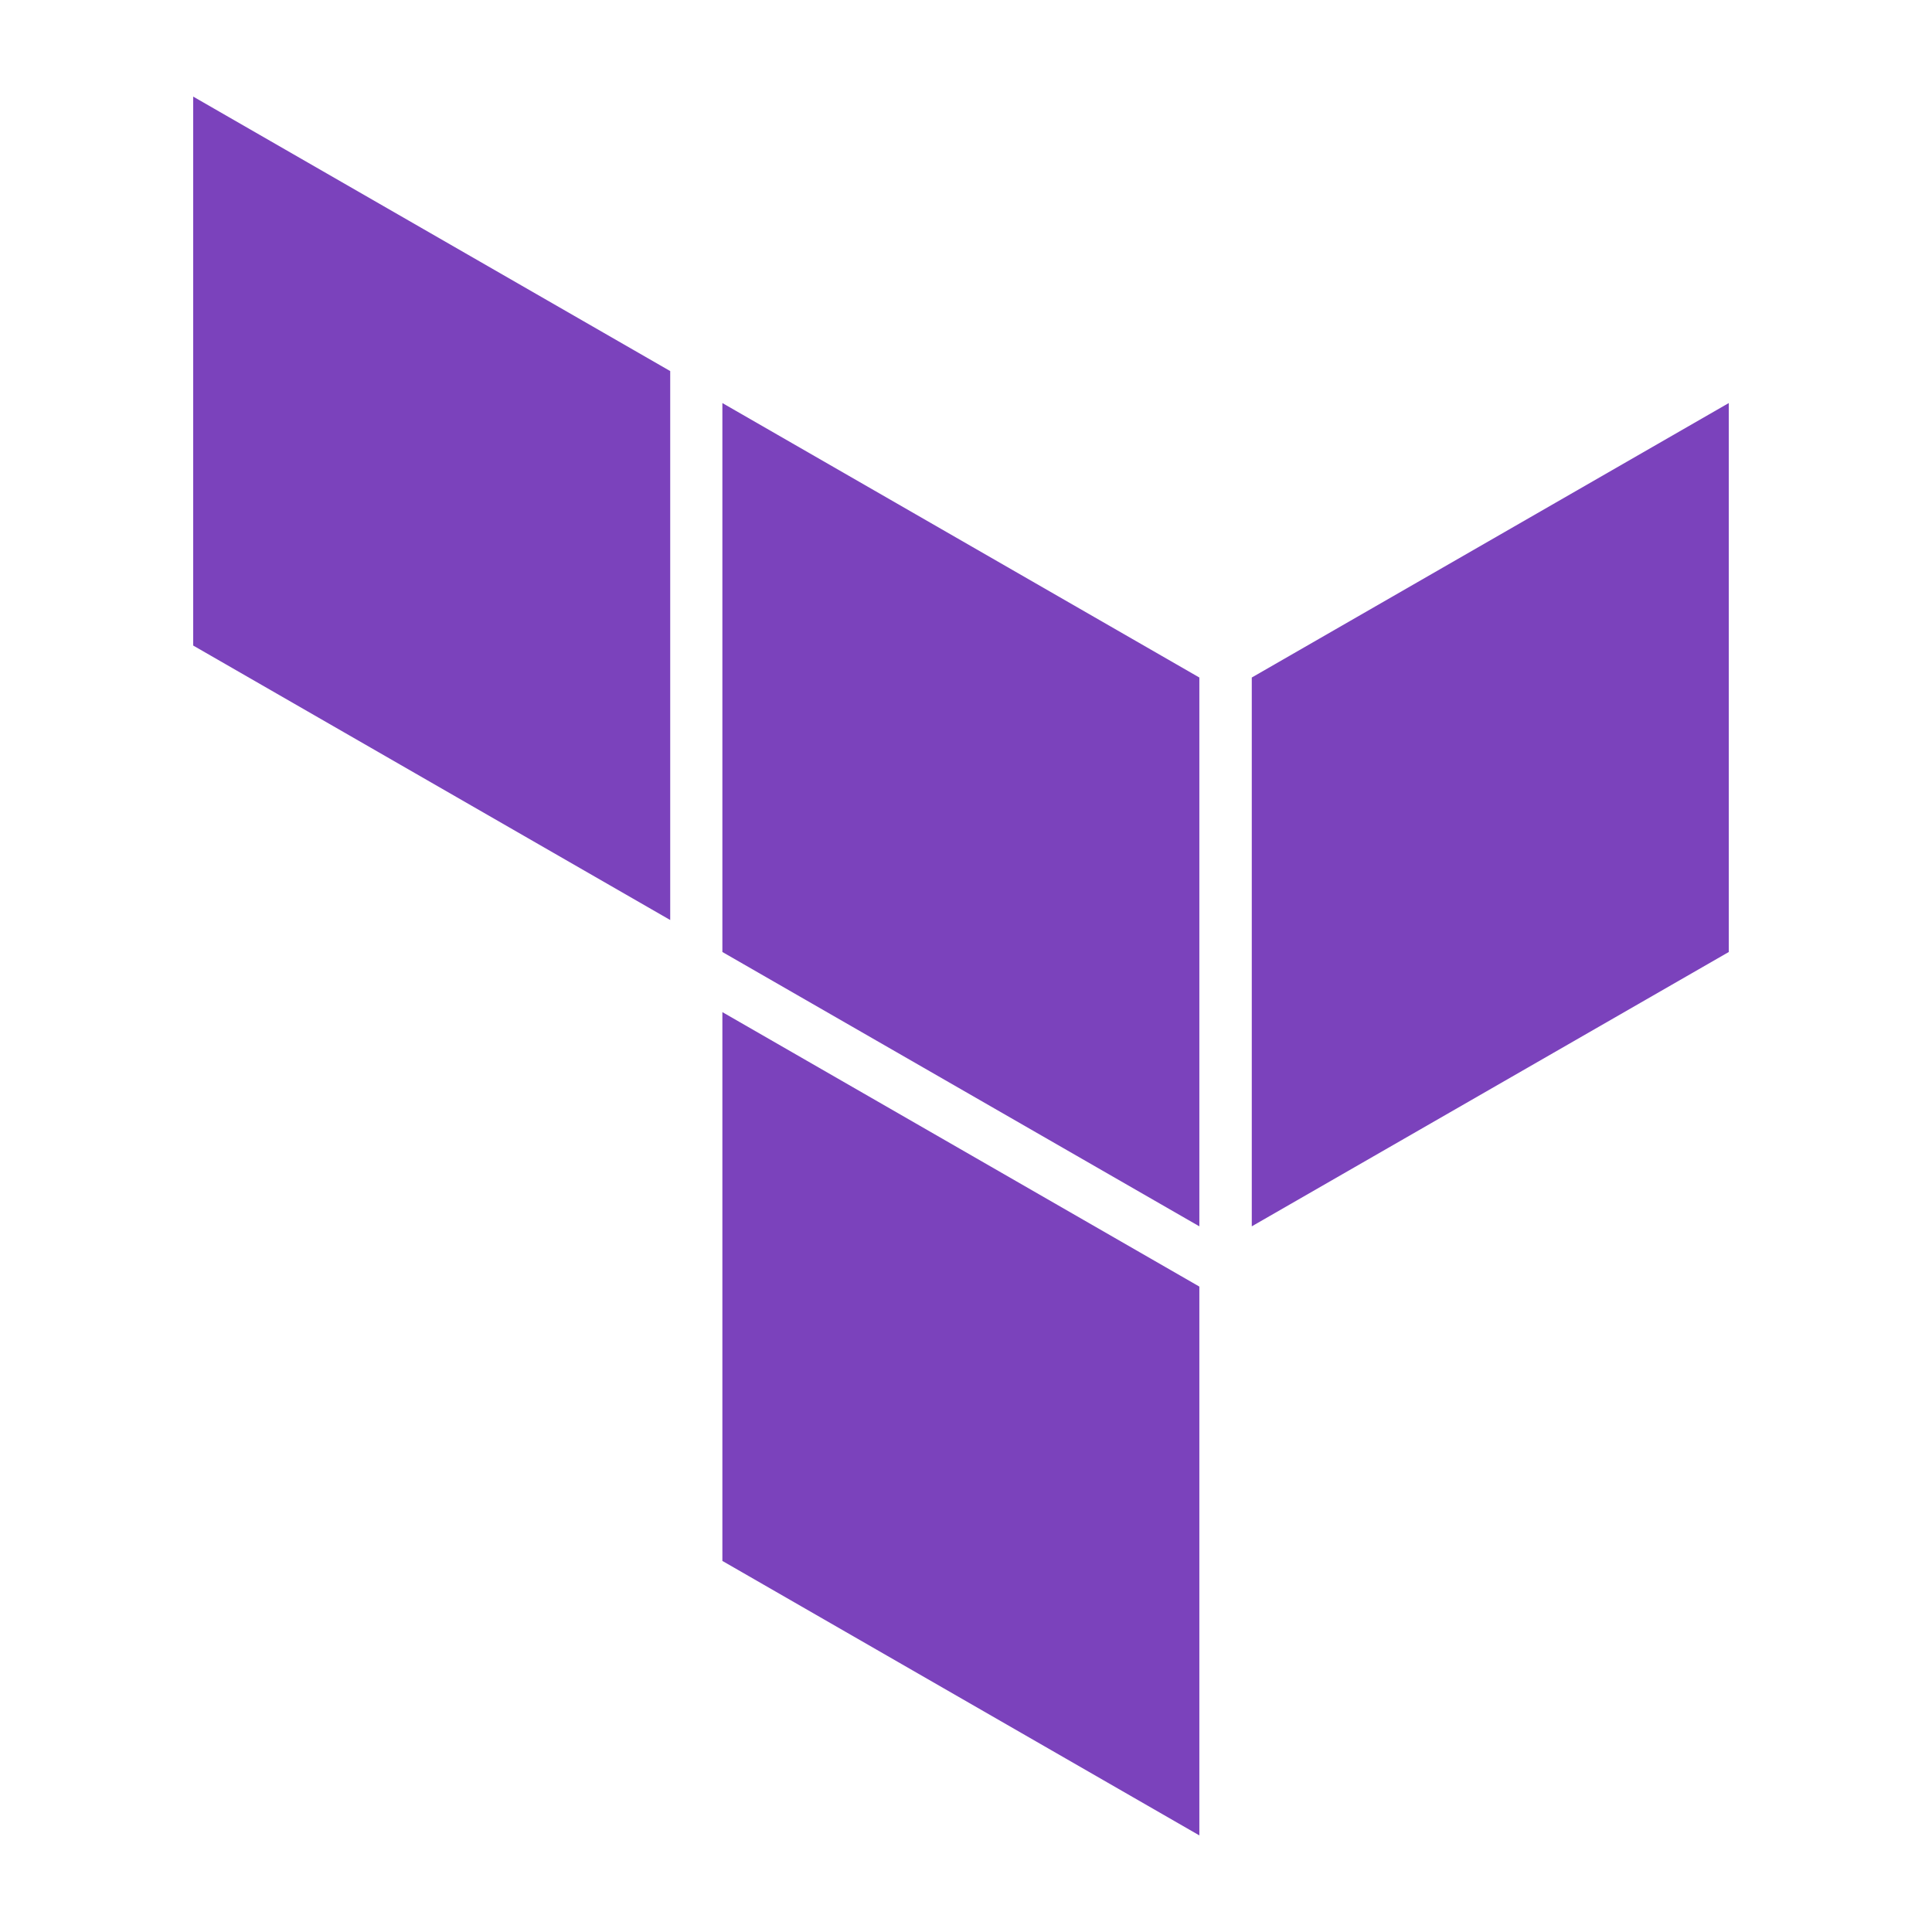
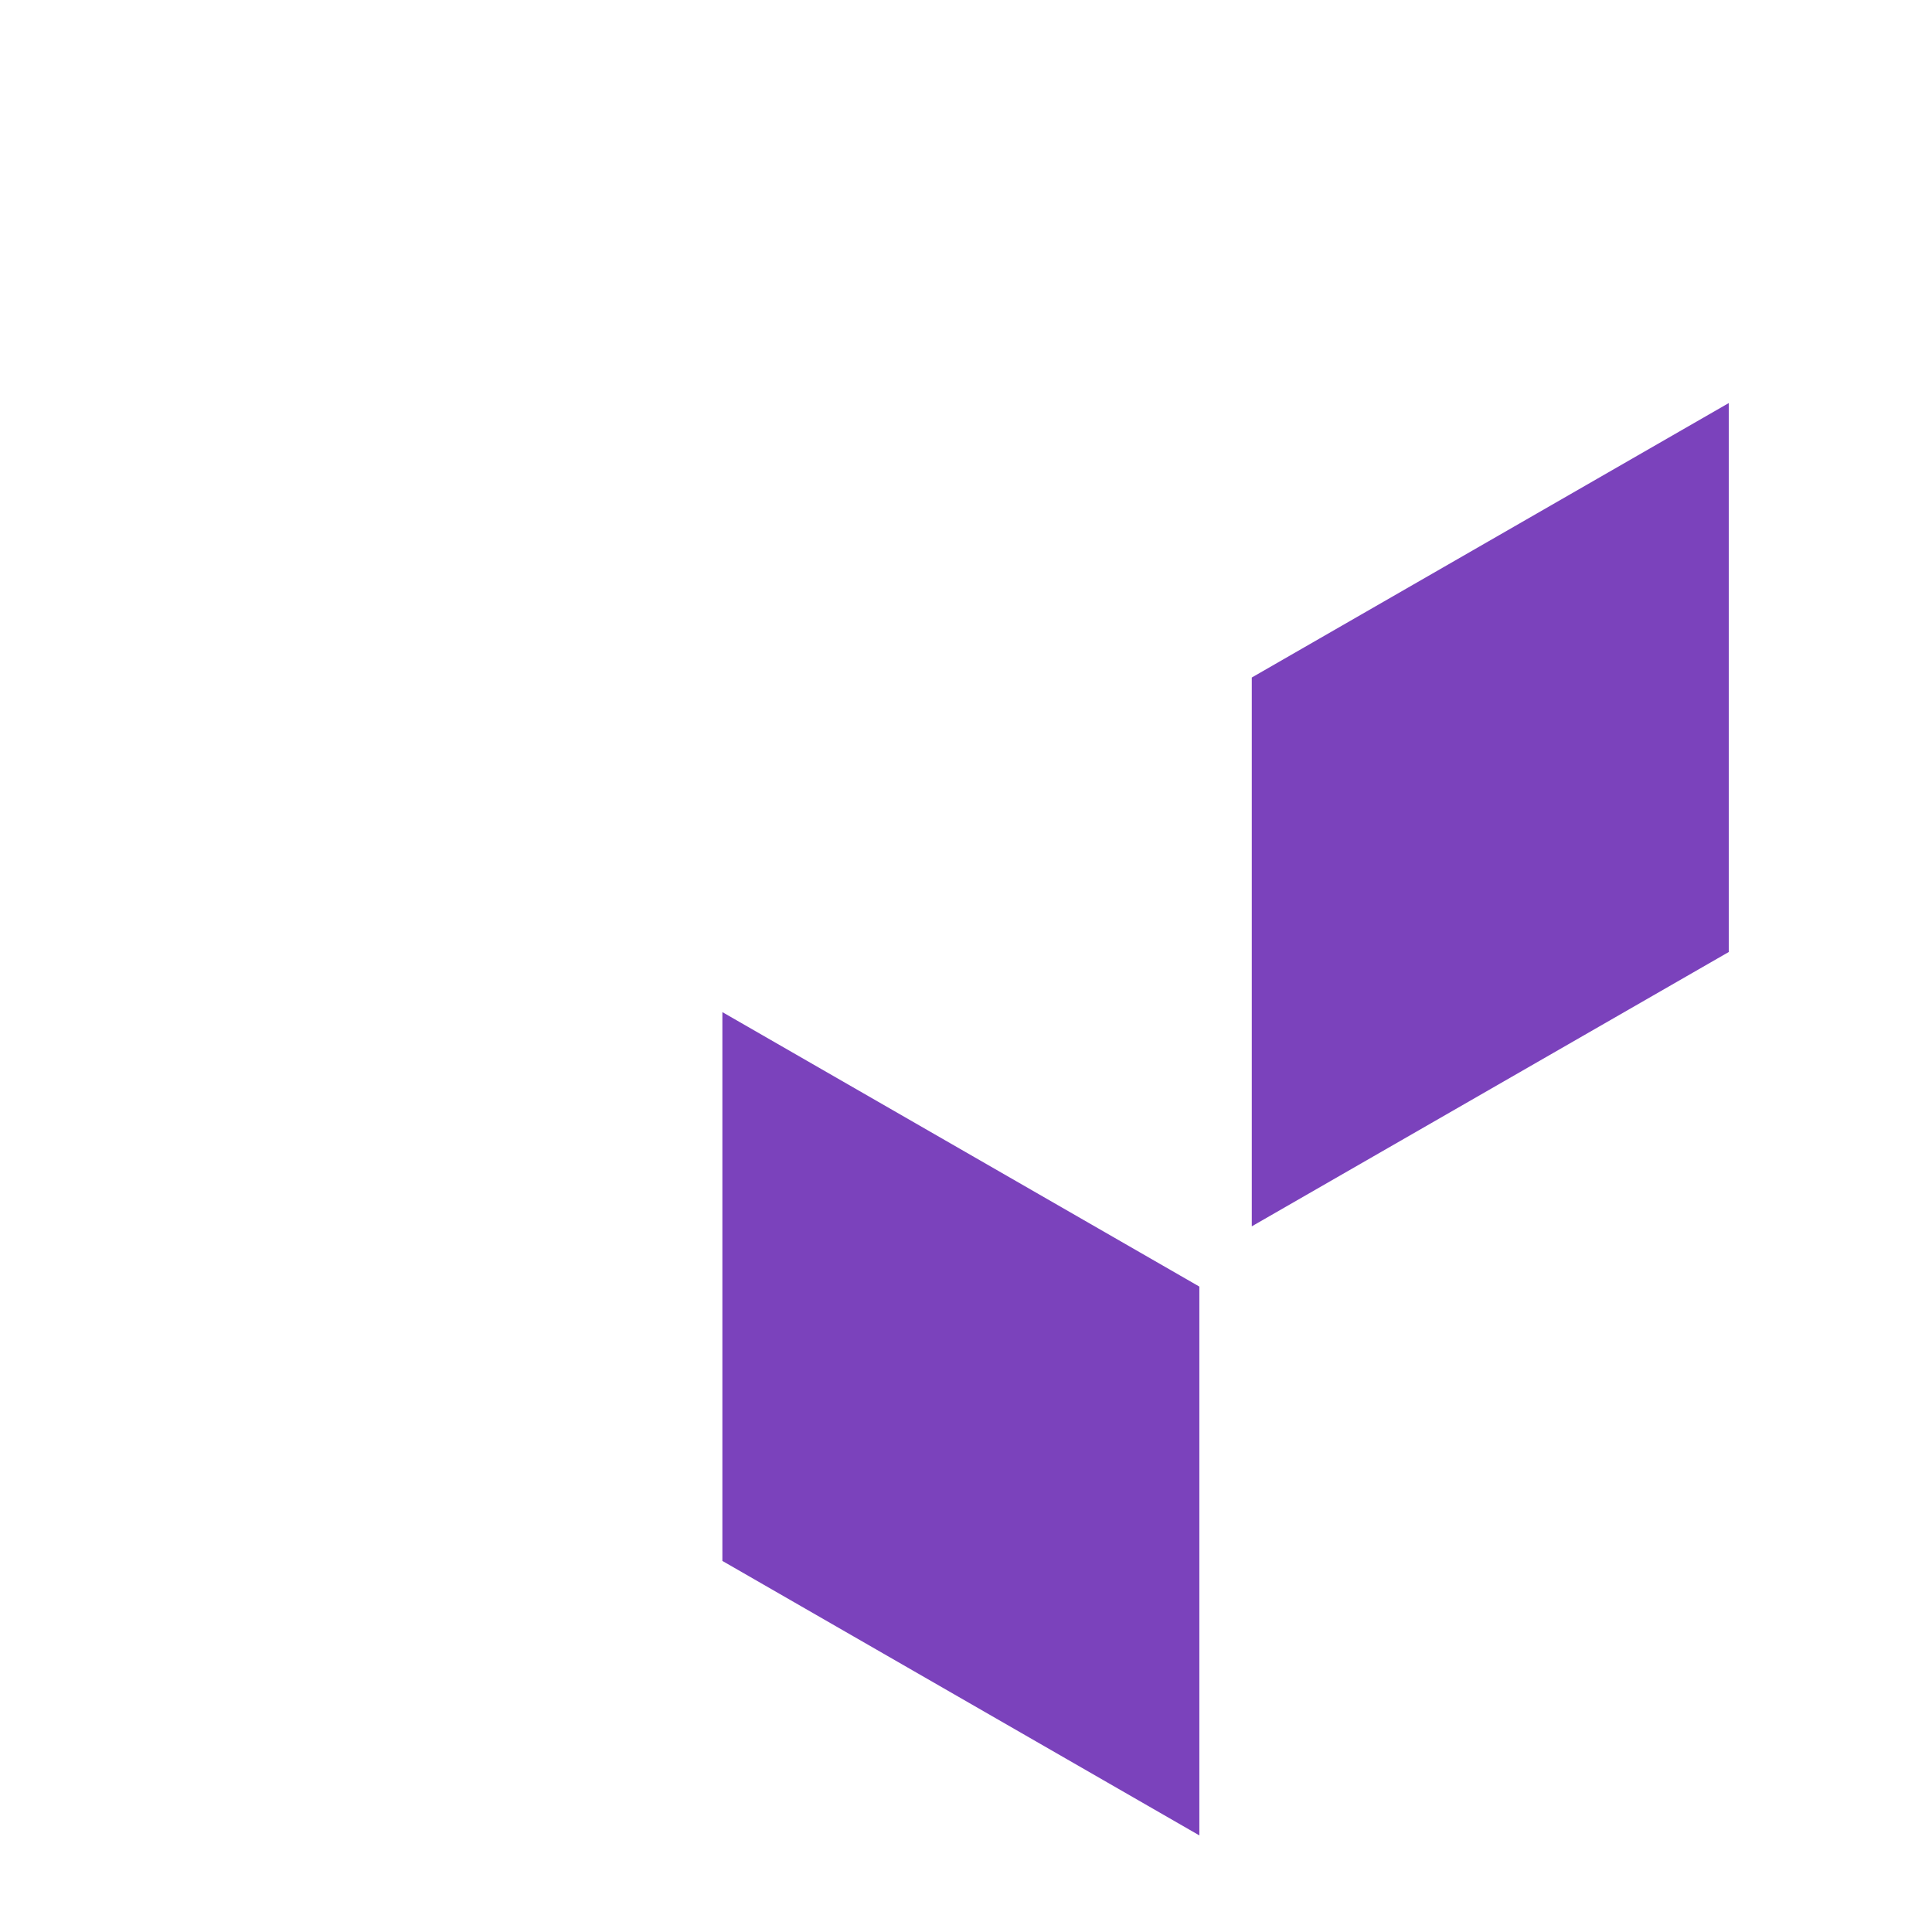
<svg xmlns="http://www.w3.org/2000/svg" width="60" height="60" viewBox="0 0 60 60" fill="none">
-   <path fill-rule="evenodd" clip-rule="evenodd" d="M22.434 12.517L37.247 21.041V38.085L22.434 29.565V12.517Z" fill="#7B42BC" />
  <path fill-rule="evenodd" clip-rule="evenodd" d="M38.875 21.041V38.085L53.689 29.565V12.517L38.875 21.041Z" fill="#7B42BC" />
-   <path fill-rule="evenodd" clip-rule="evenodd" d="M6 3V20.048L20.814 28.572V11.524L6 3Z" fill="#7B42BC" />
+   <path fill-rule="evenodd" clip-rule="evenodd" d="M6 3V20.048V11.524L6 3Z" fill="#7B42BC" />
  <path fill-rule="evenodd" clip-rule="evenodd" d="M22.434 48.476L37.247 57V40.07V39.956L22.434 31.432V48.476Z" fill="#7B42BC" />
</svg>